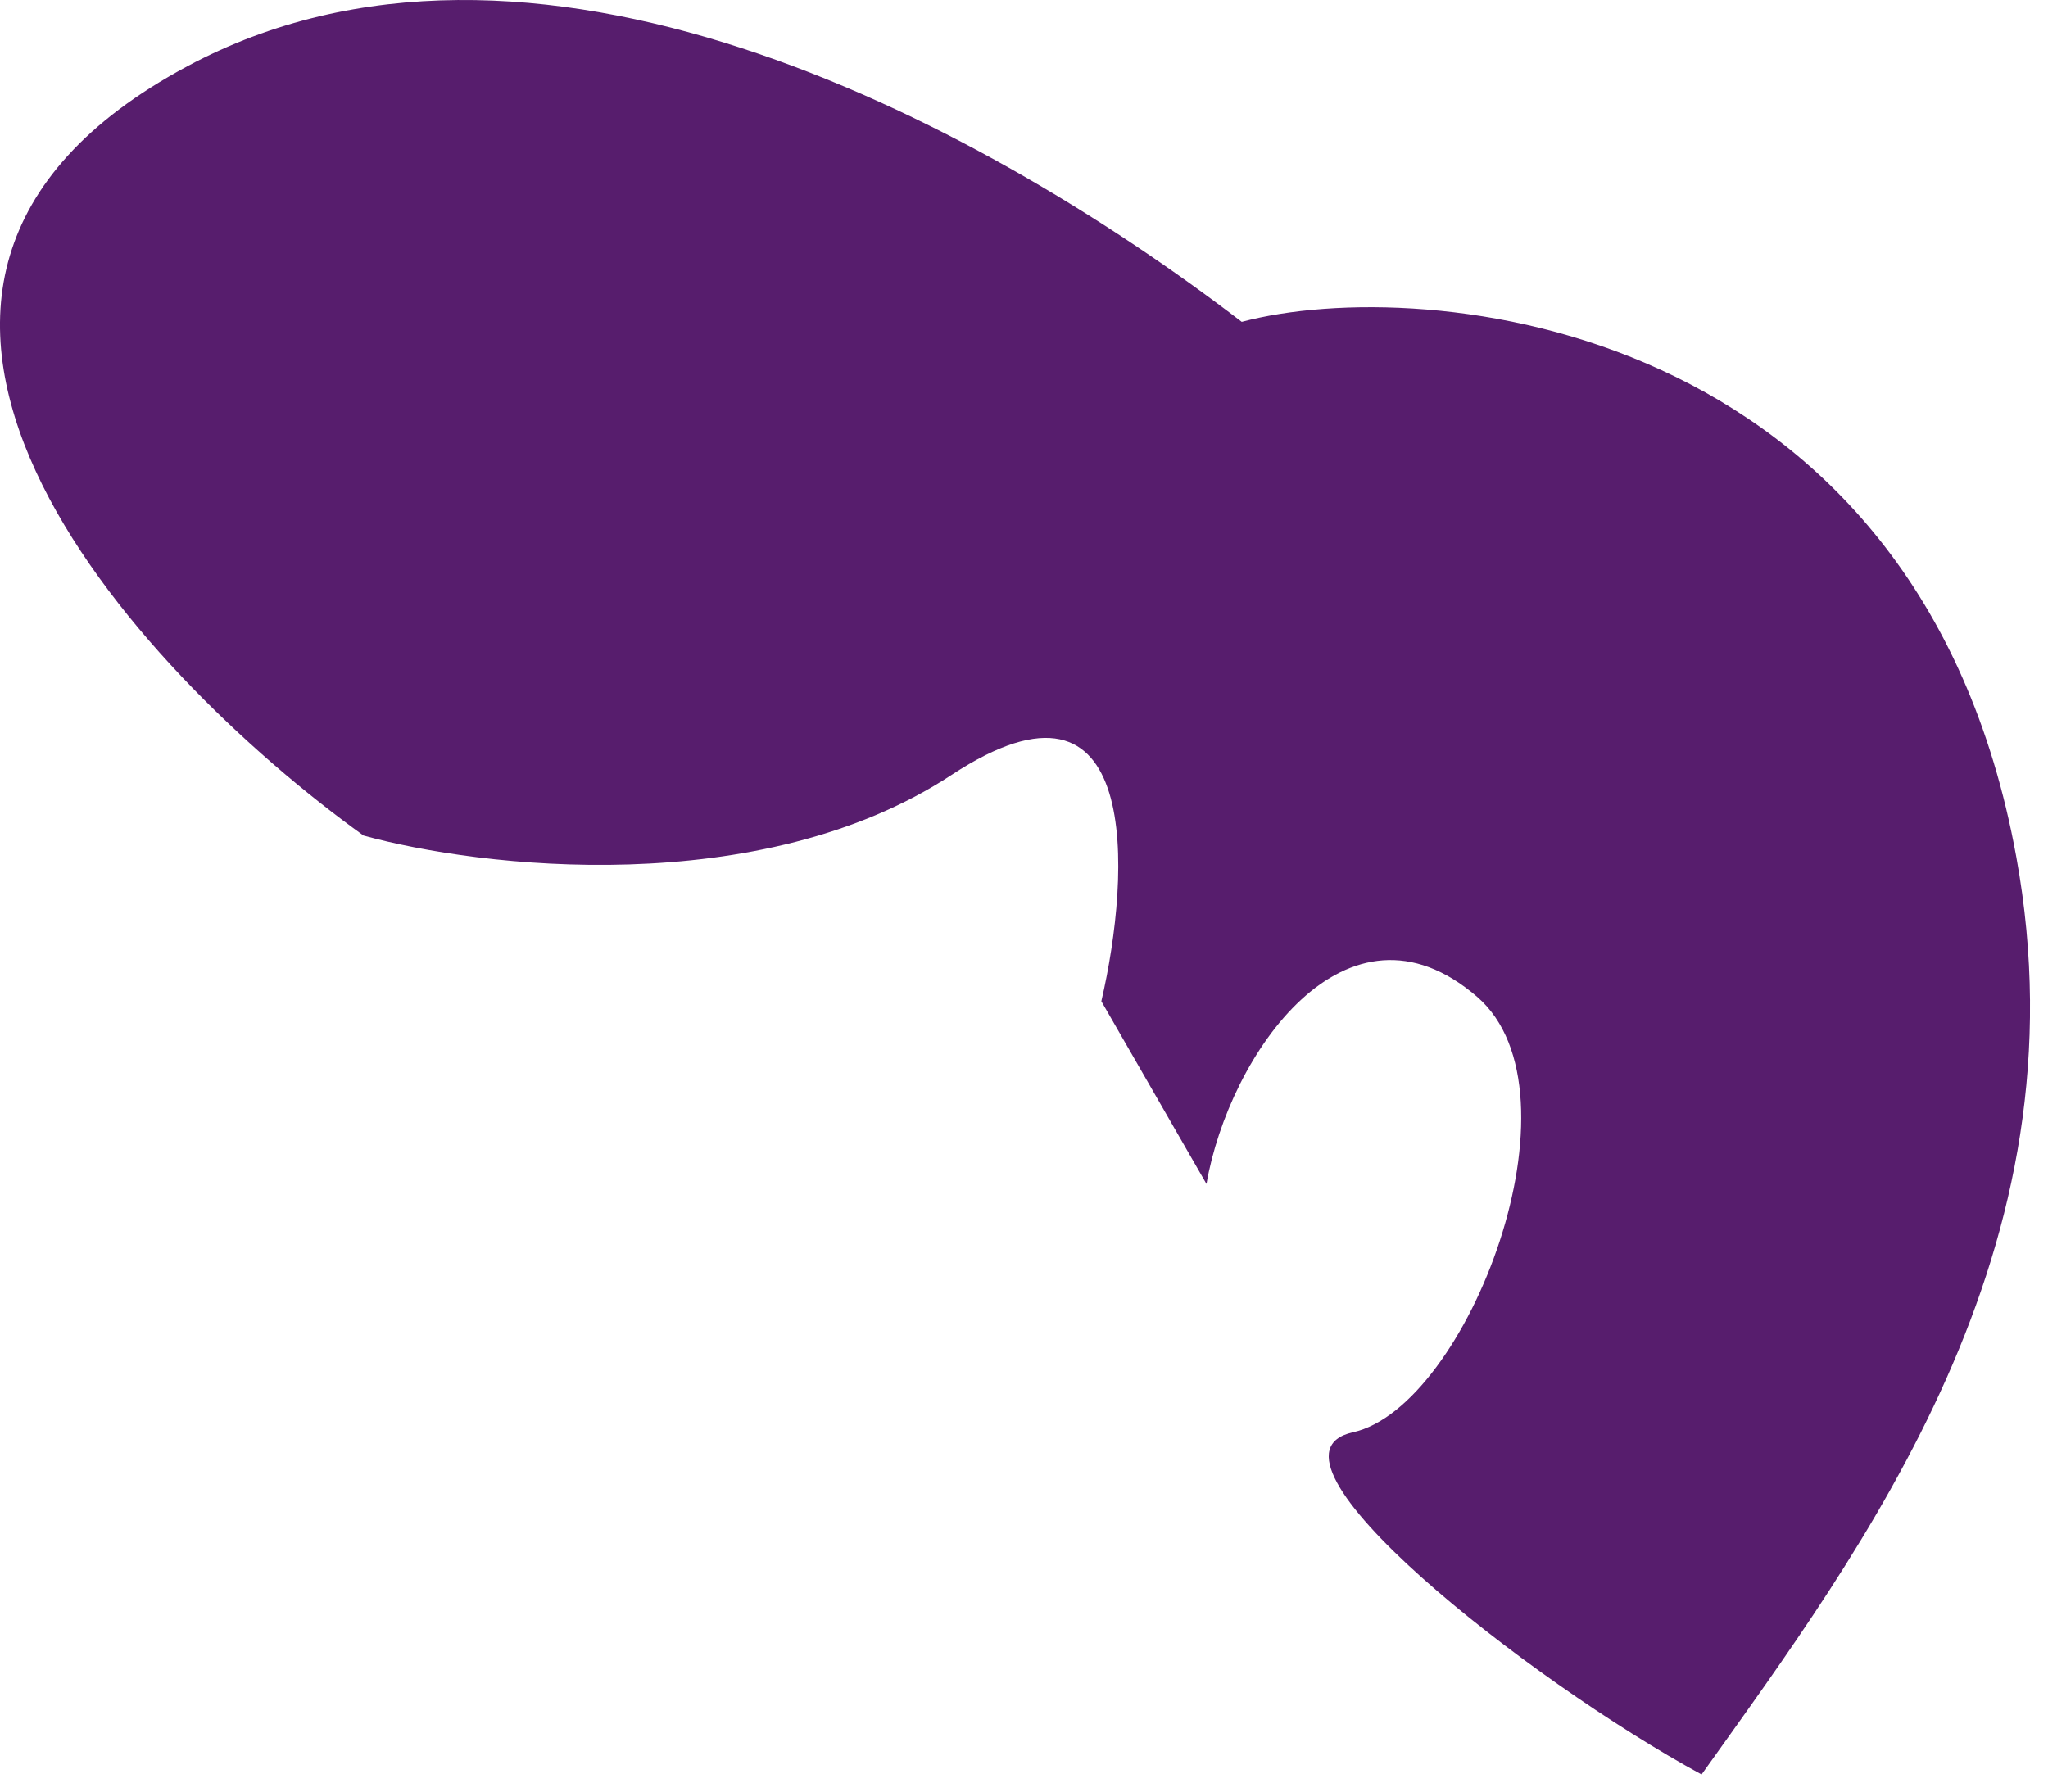
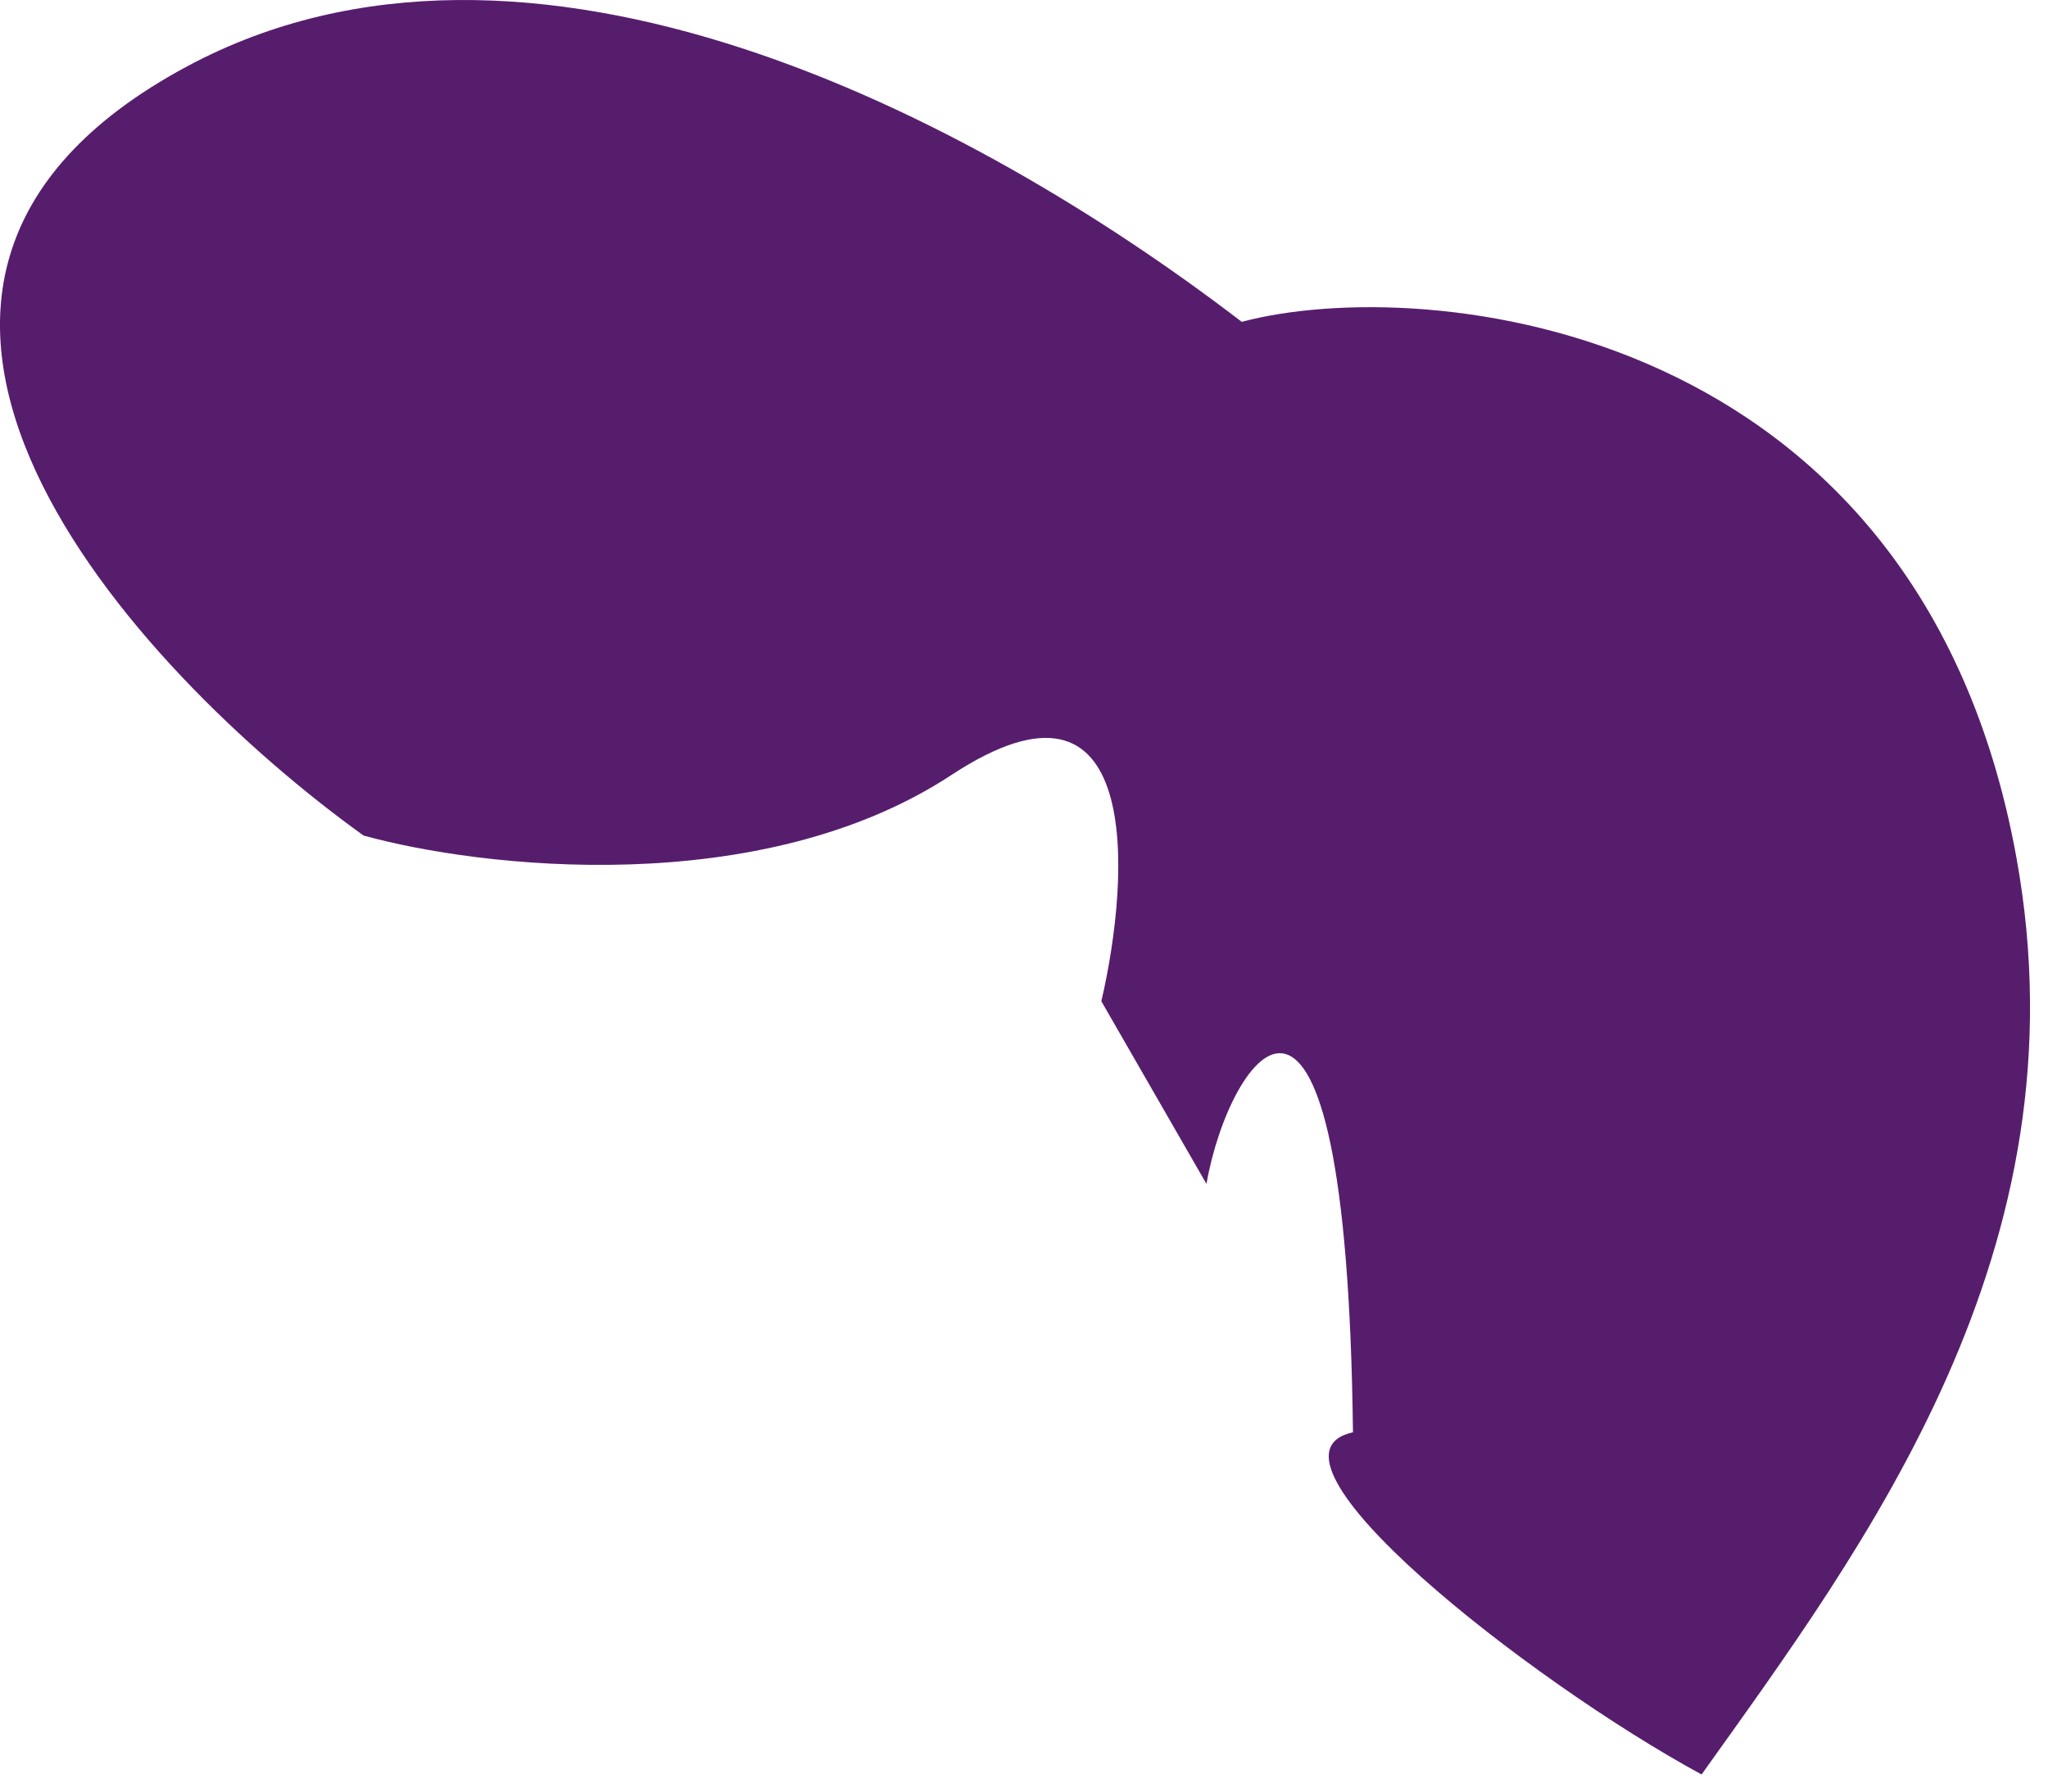
<svg xmlns="http://www.w3.org/2000/svg" fill="none" height="100%" overflow="visible" preserveAspectRatio="none" style="display: block;" viewBox="0 0 72 63" width="100%">
-   <path d="M70.886 30.135C73.403 43.973 65.529 54.39 59.821 62.398C53.724 59.087 43.733 51.215 47.565 50.365C51.593 49.473 55.841 38.43 51.93 35.052C47.34 31.089 43.203 37.085 42.415 41.632L38.719 35.208C39.764 30.714 40.174 22.831 33.452 27.25C26.73 31.669 16.87 30.512 12.78 29.381C4.716 23.579 -7.813 10.047 6.585 2.33C18.56 -4.089 34.143 4.026 43.655 11.317C50.096 9.608 67.455 11.268 70.886 30.135Z" fill="#571D6D" id="Vector" />
+   <path d="M70.886 30.135C73.403 43.973 65.529 54.39 59.821 62.398C53.724 59.087 43.733 51.215 47.565 50.365C47.34 31.089 43.203 37.085 42.415 41.632L38.719 35.208C39.764 30.714 40.174 22.831 33.452 27.25C26.73 31.669 16.87 30.512 12.78 29.381C4.716 23.579 -7.813 10.047 6.585 2.33C18.56 -4.089 34.143 4.026 43.655 11.317C50.096 9.608 67.455 11.268 70.886 30.135Z" fill="#571D6D" id="Vector" />
</svg>